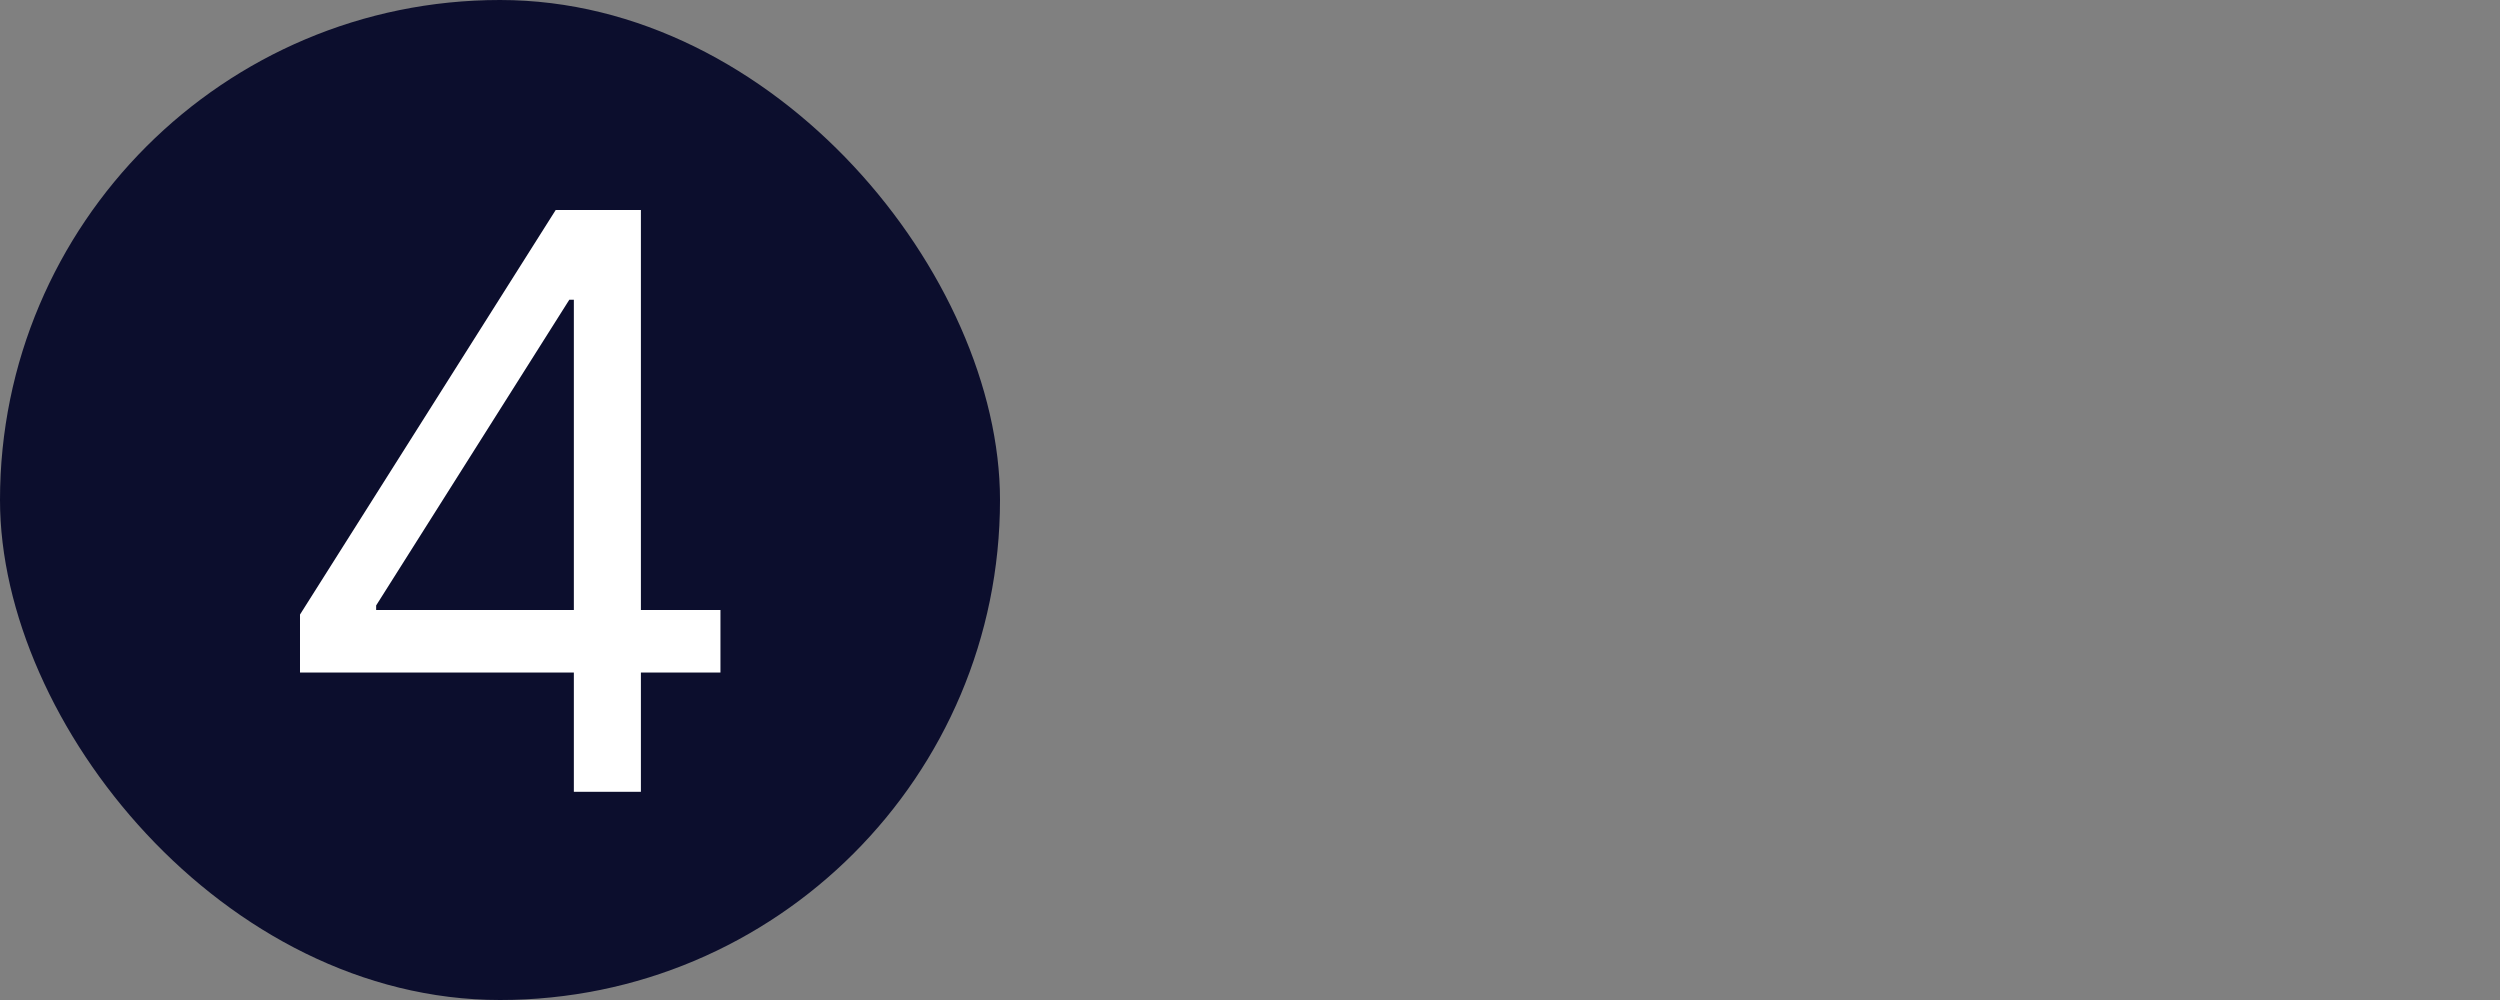
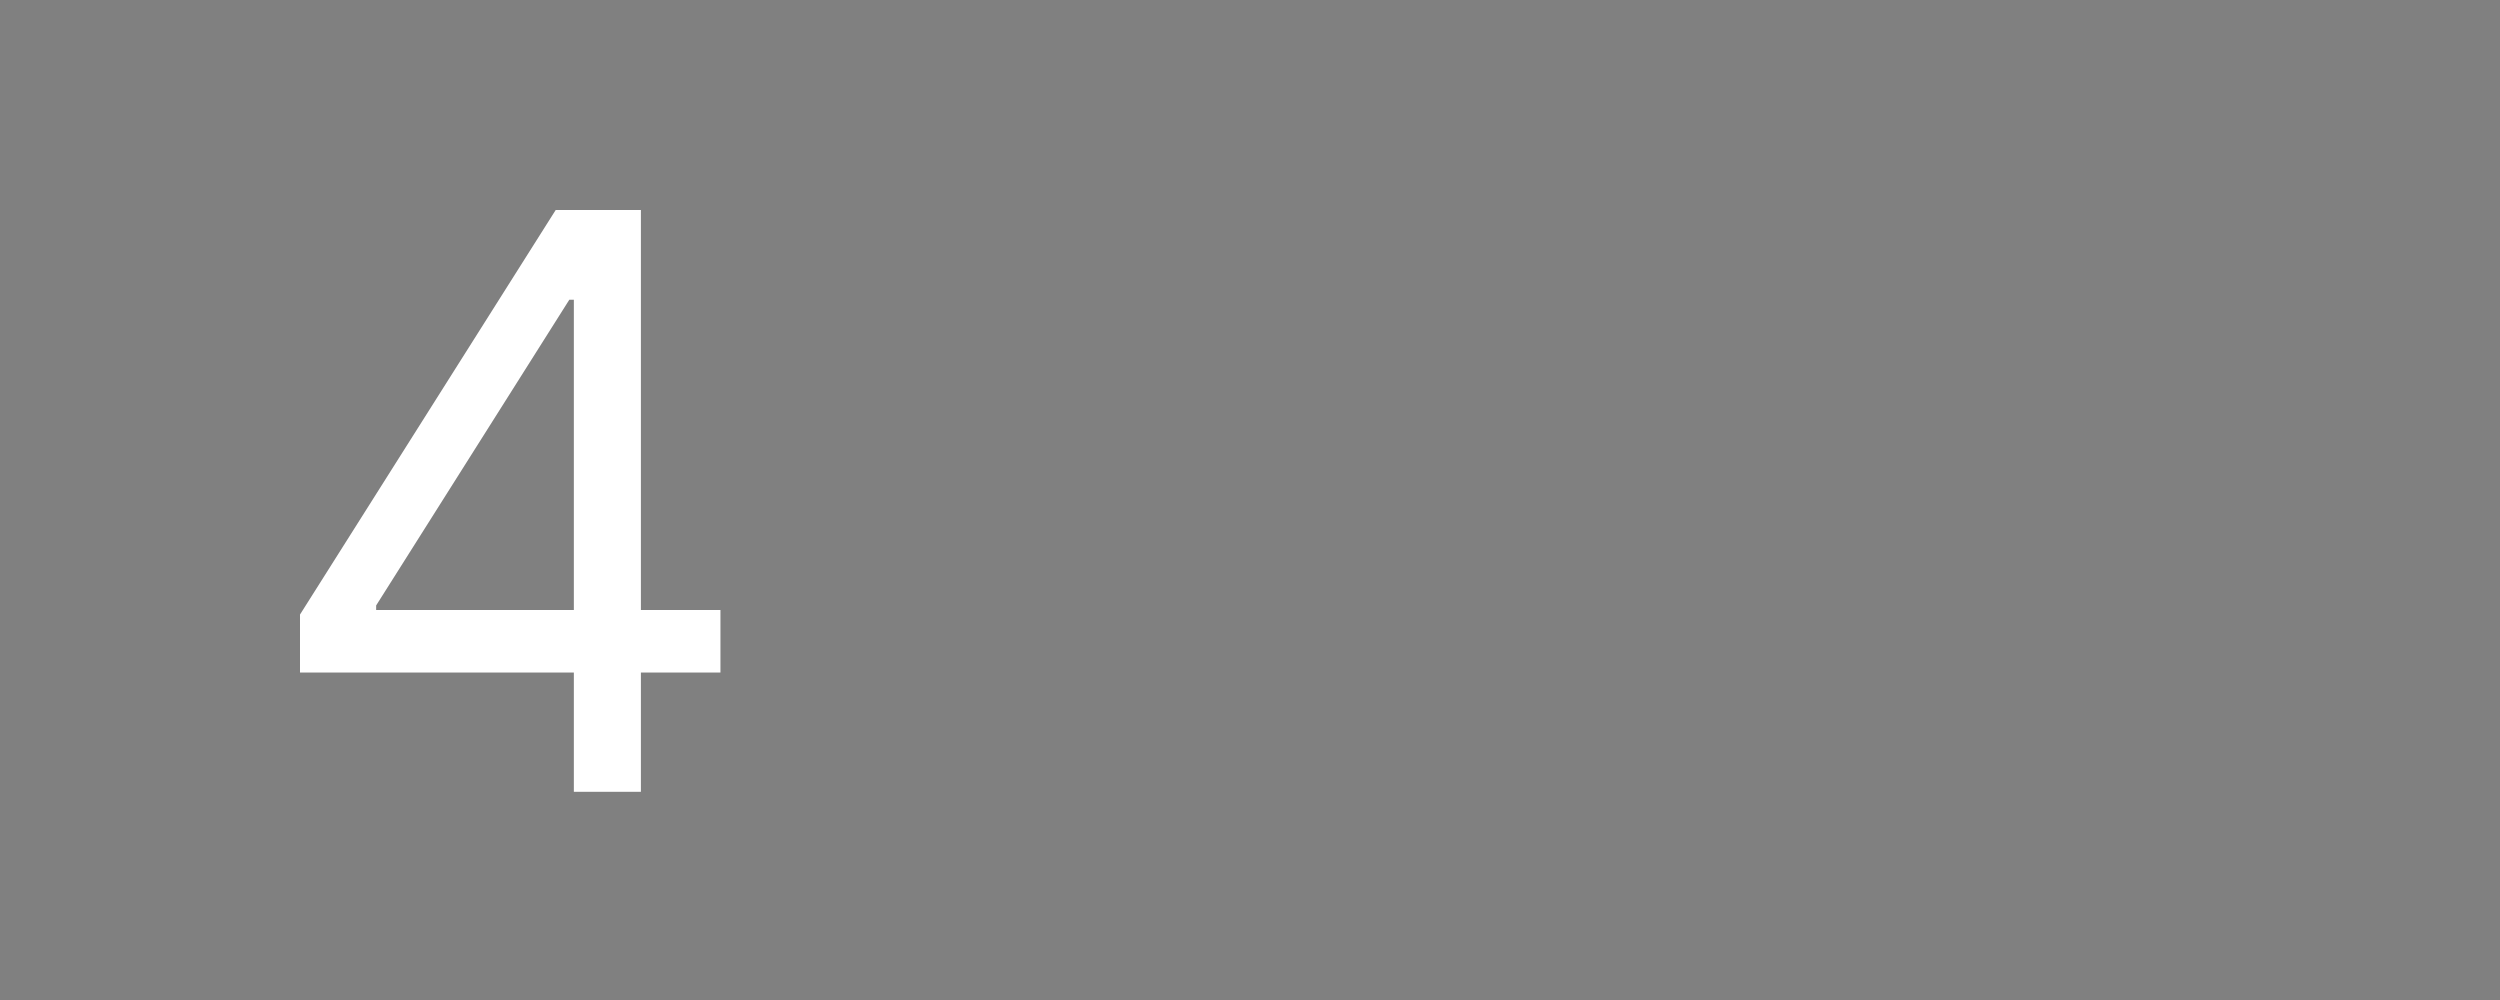
<svg xmlns="http://www.w3.org/2000/svg" fill="none" viewBox="0 0 50 20" height="20" width="50">
  <rect x="0" y="0" width="50" height="20" fill="#808080" stroke="none" />
-   <rect fill="#0C0E2D" rx="10" height="20" width="20" />
  <path fill="white" d="M6 13.45V12.291L11.114 4.2H11.954V5.995H11.386L7.523 12.109V12.2H14.409V13.45H6ZM11.477 15.836V13.098V12.558V4.2H12.818V15.836H11.477Z" />
</svg>